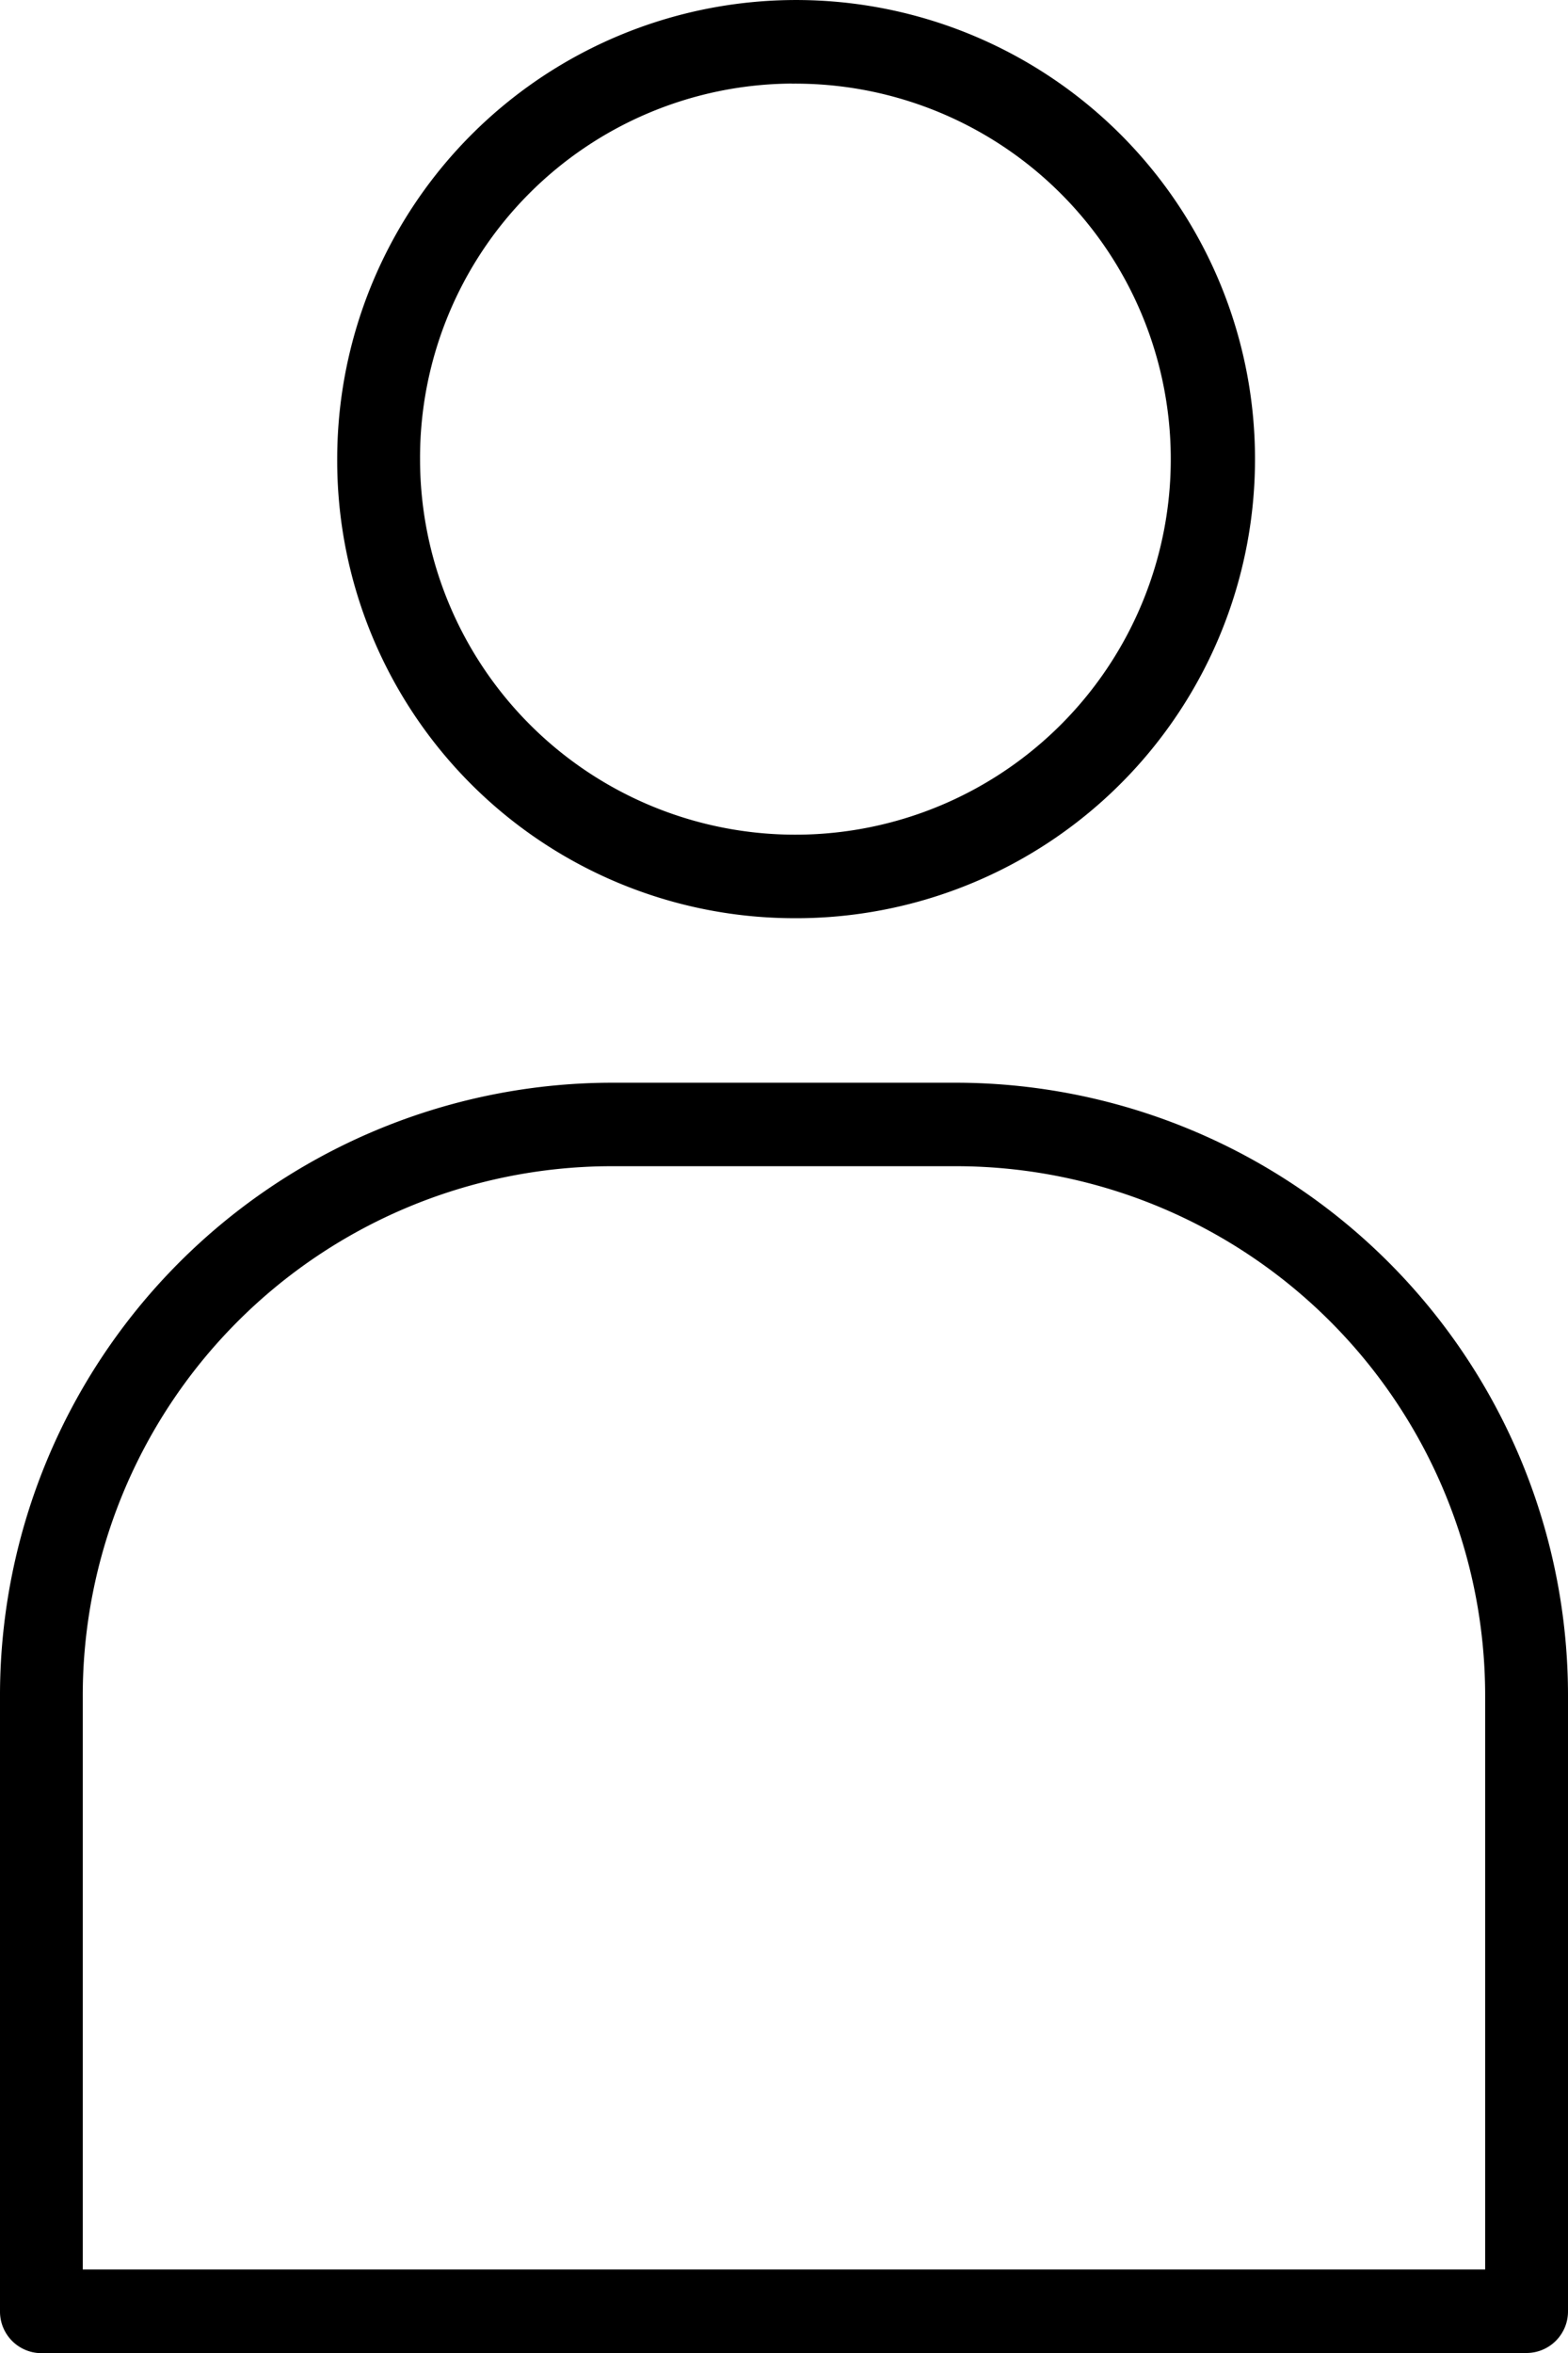
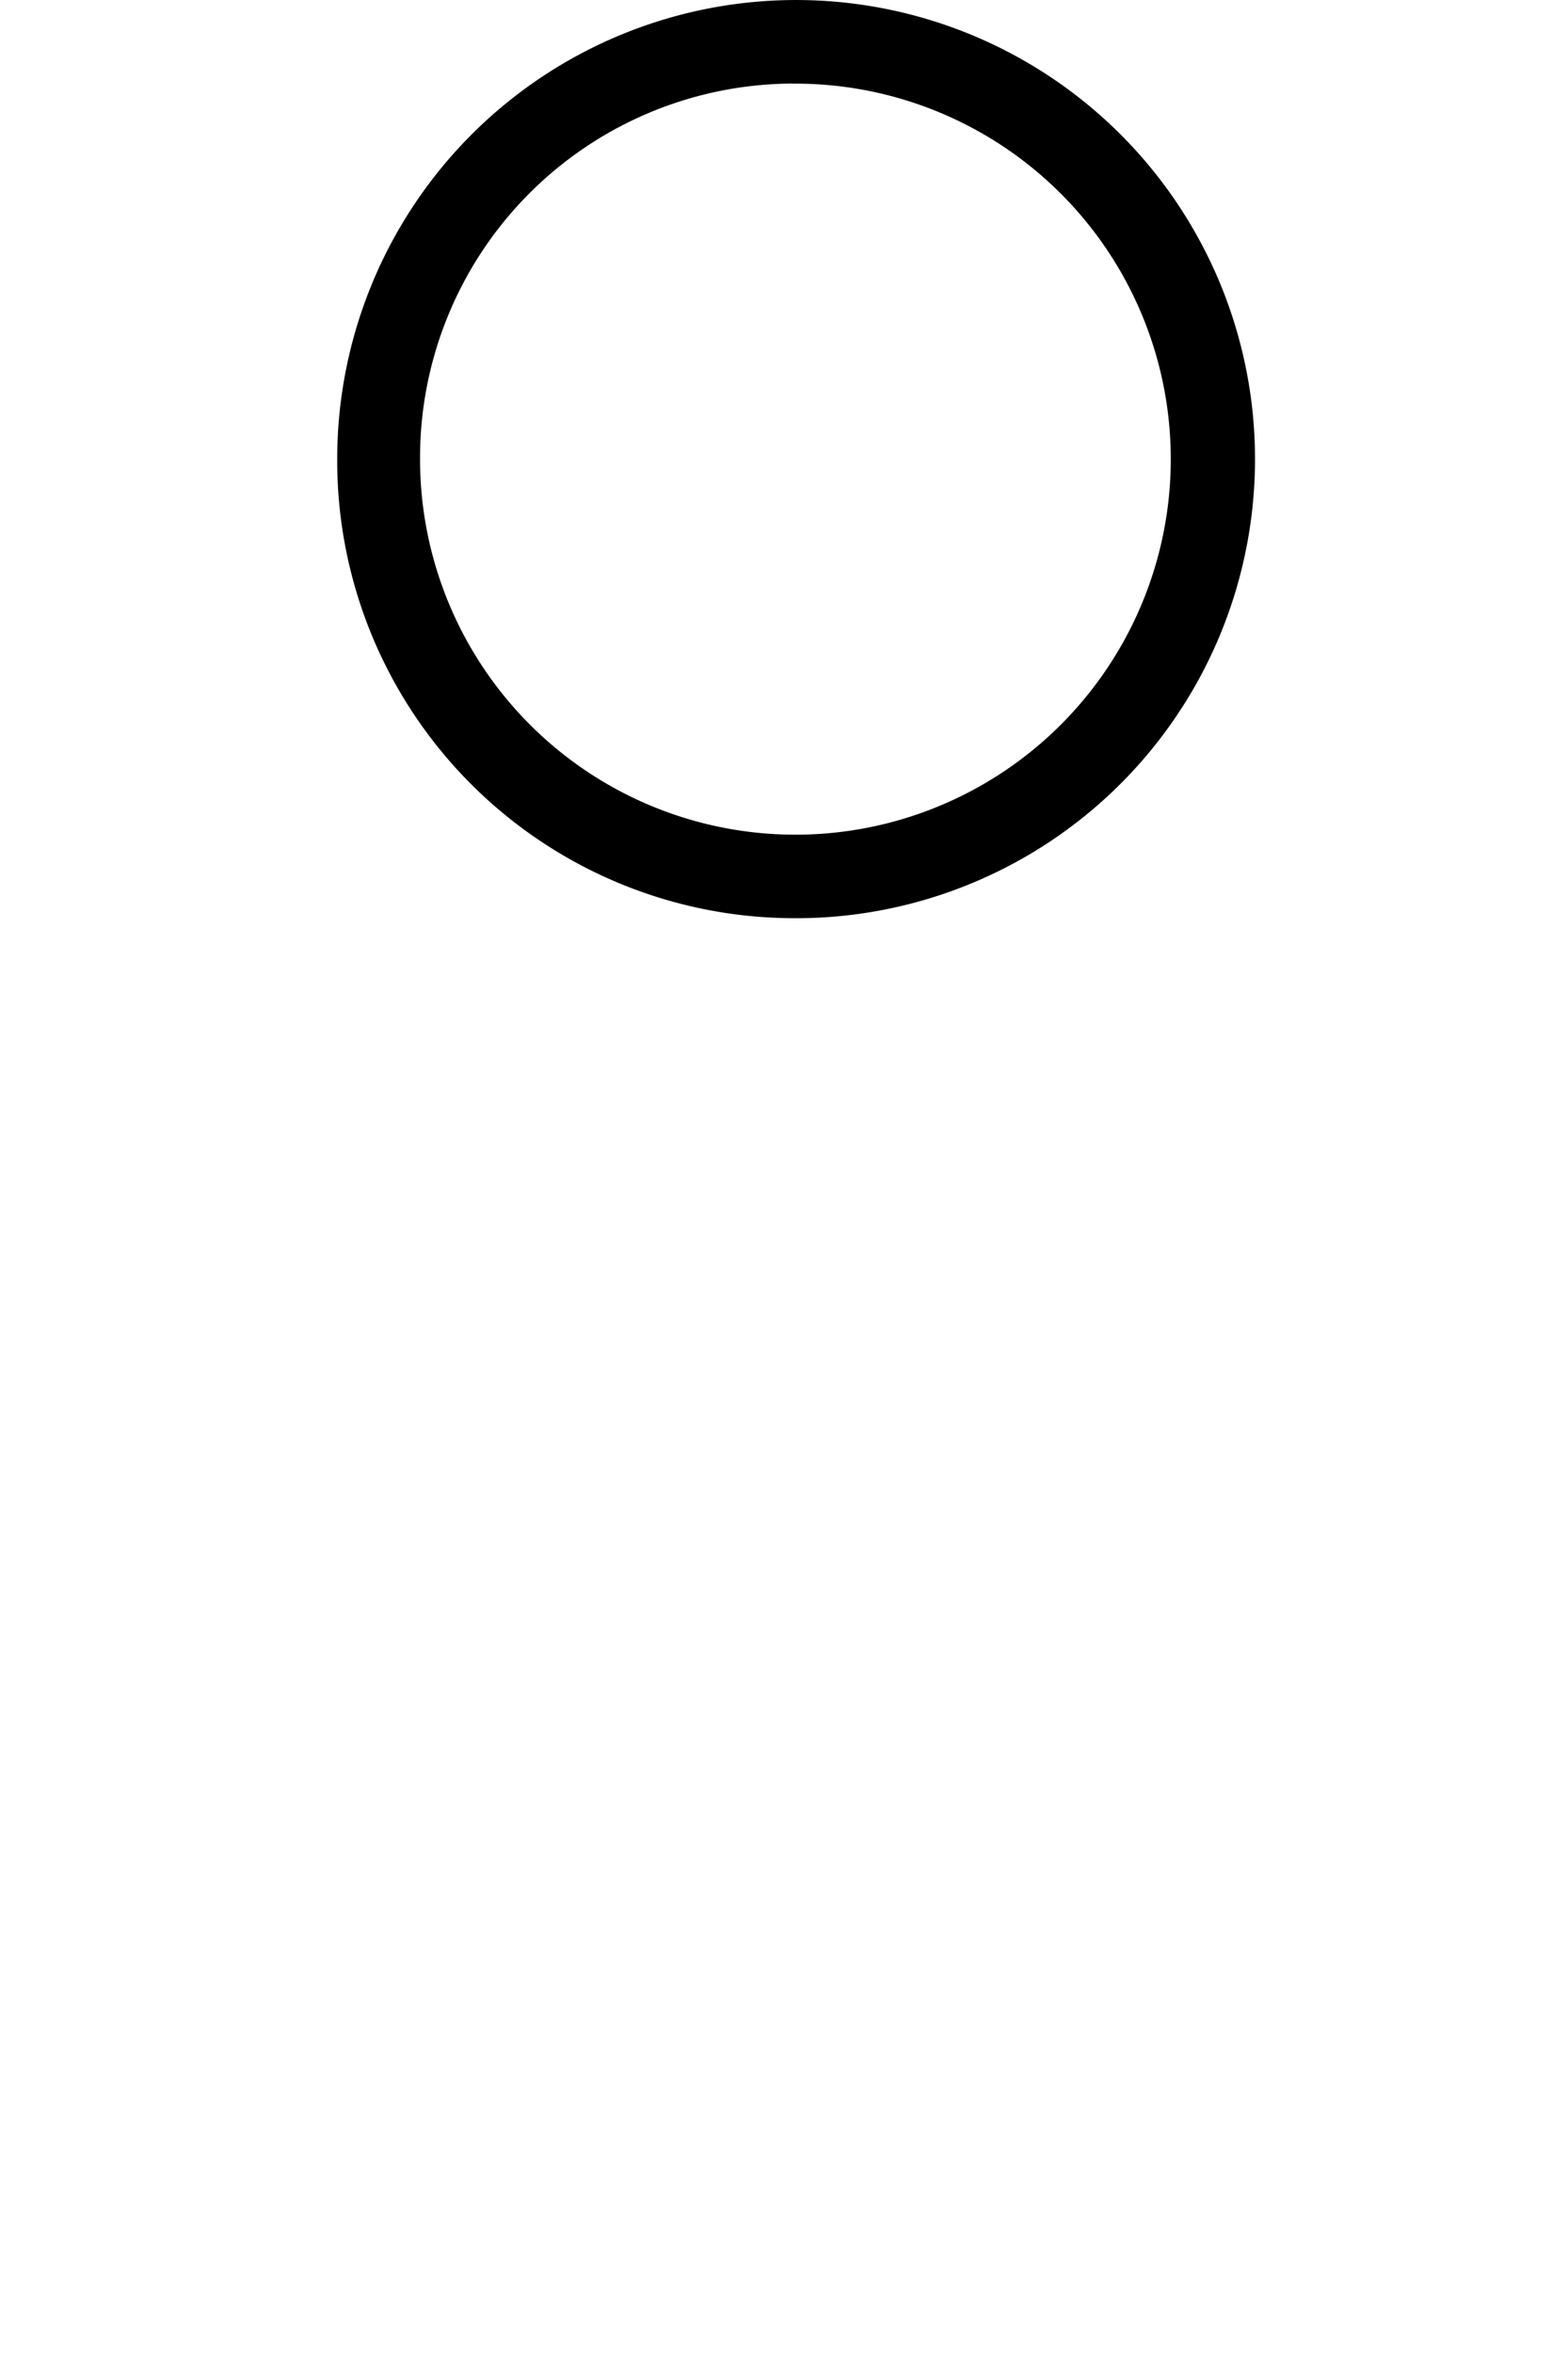
<svg xmlns="http://www.w3.org/2000/svg" width="18" height="27" viewBox="0 0 18 27">
  <defs>
    <clipPath id="a">
      <rect width="18" height="27" fill="none" />
    </clipPath>
  </defs>
  <g clip-path="url(#a)">
    <path d="M33.733,10.536a5.268,5.268,0,1,0-5.219-5.268,5.25,5.25,0,0,0,5.219,5.268m0-9.576a4.309,4.309,0,1,1-4.268,4.308A4.293,4.293,0,0,1,33.733.959" transform="translate(-24.643)" />
-     <path d="M.475,105.218h17.05a.477.477,0,0,0,.475-.48V97.7a7.033,7.033,0,0,0-6.992-7.058H6.992A7.033,7.033,0,0,0,0,97.7v7.04a.477.477,0,0,0,.475.48M.95,97.7a6.077,6.077,0,0,1,6.041-6.1h4.017a6.077,6.077,0,0,1,6.041,6.1v6.56H.95Z" transform="translate(0 -78.218)" />
  </g>
</svg>